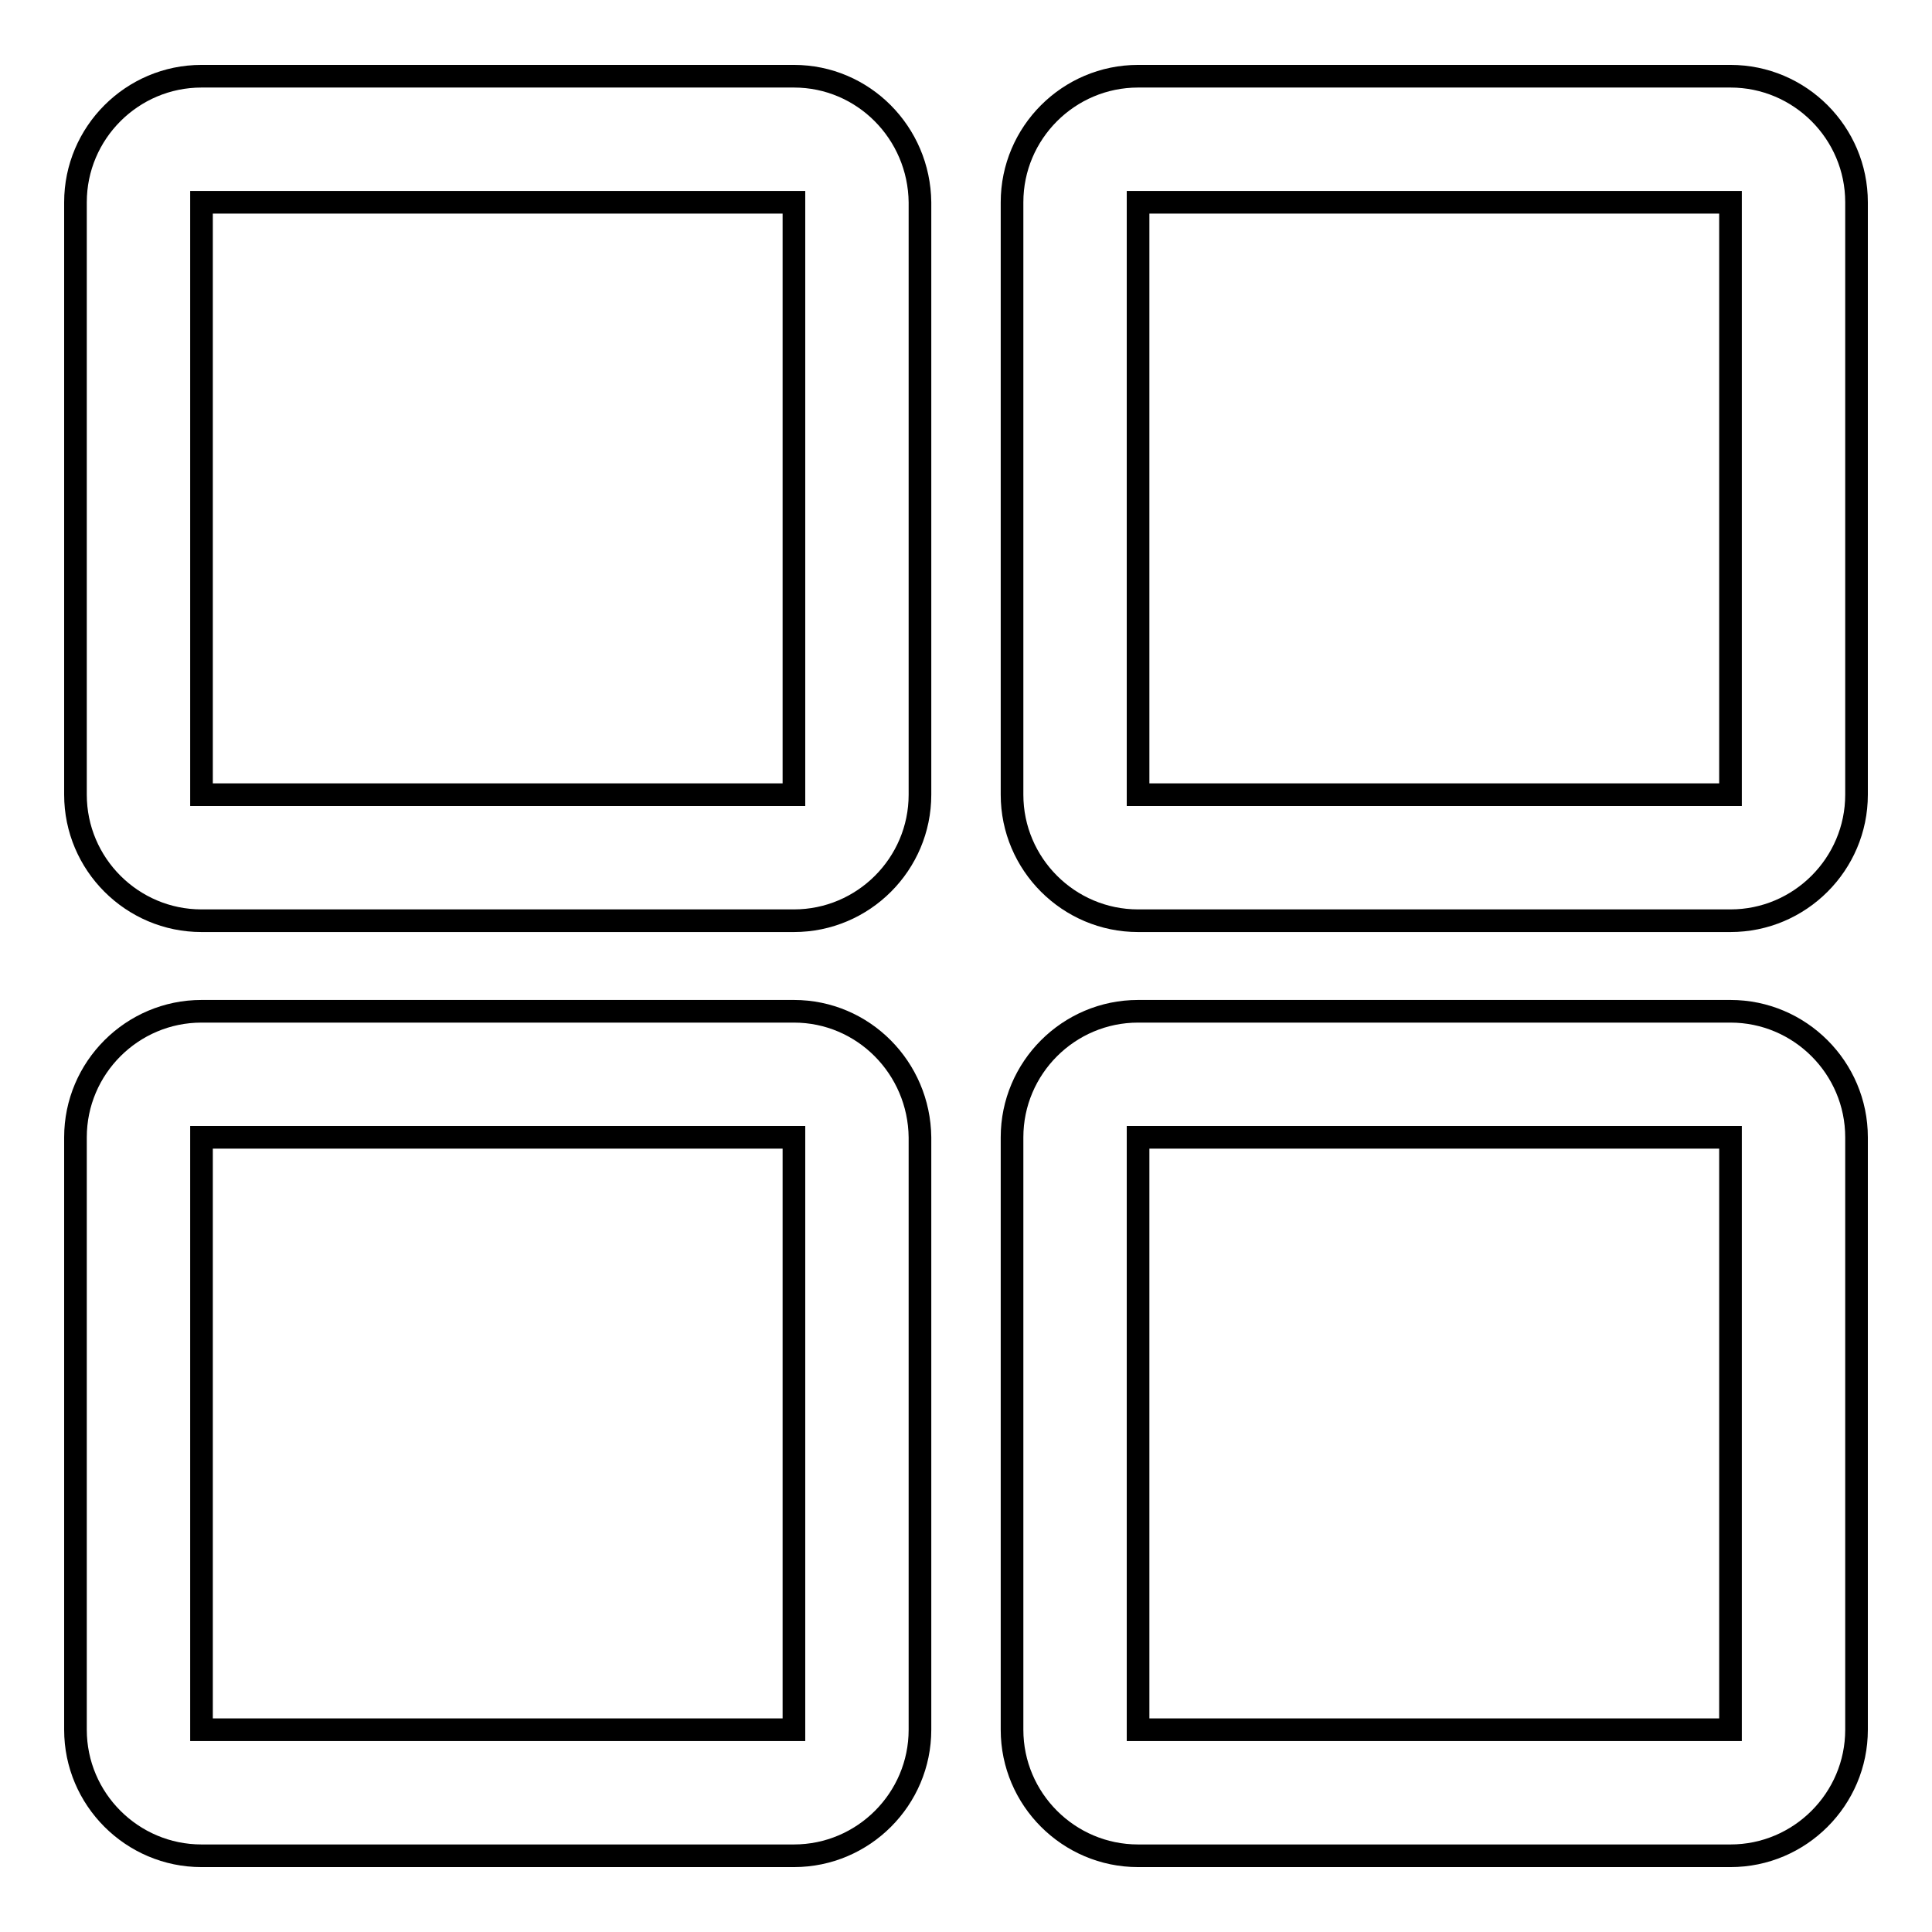
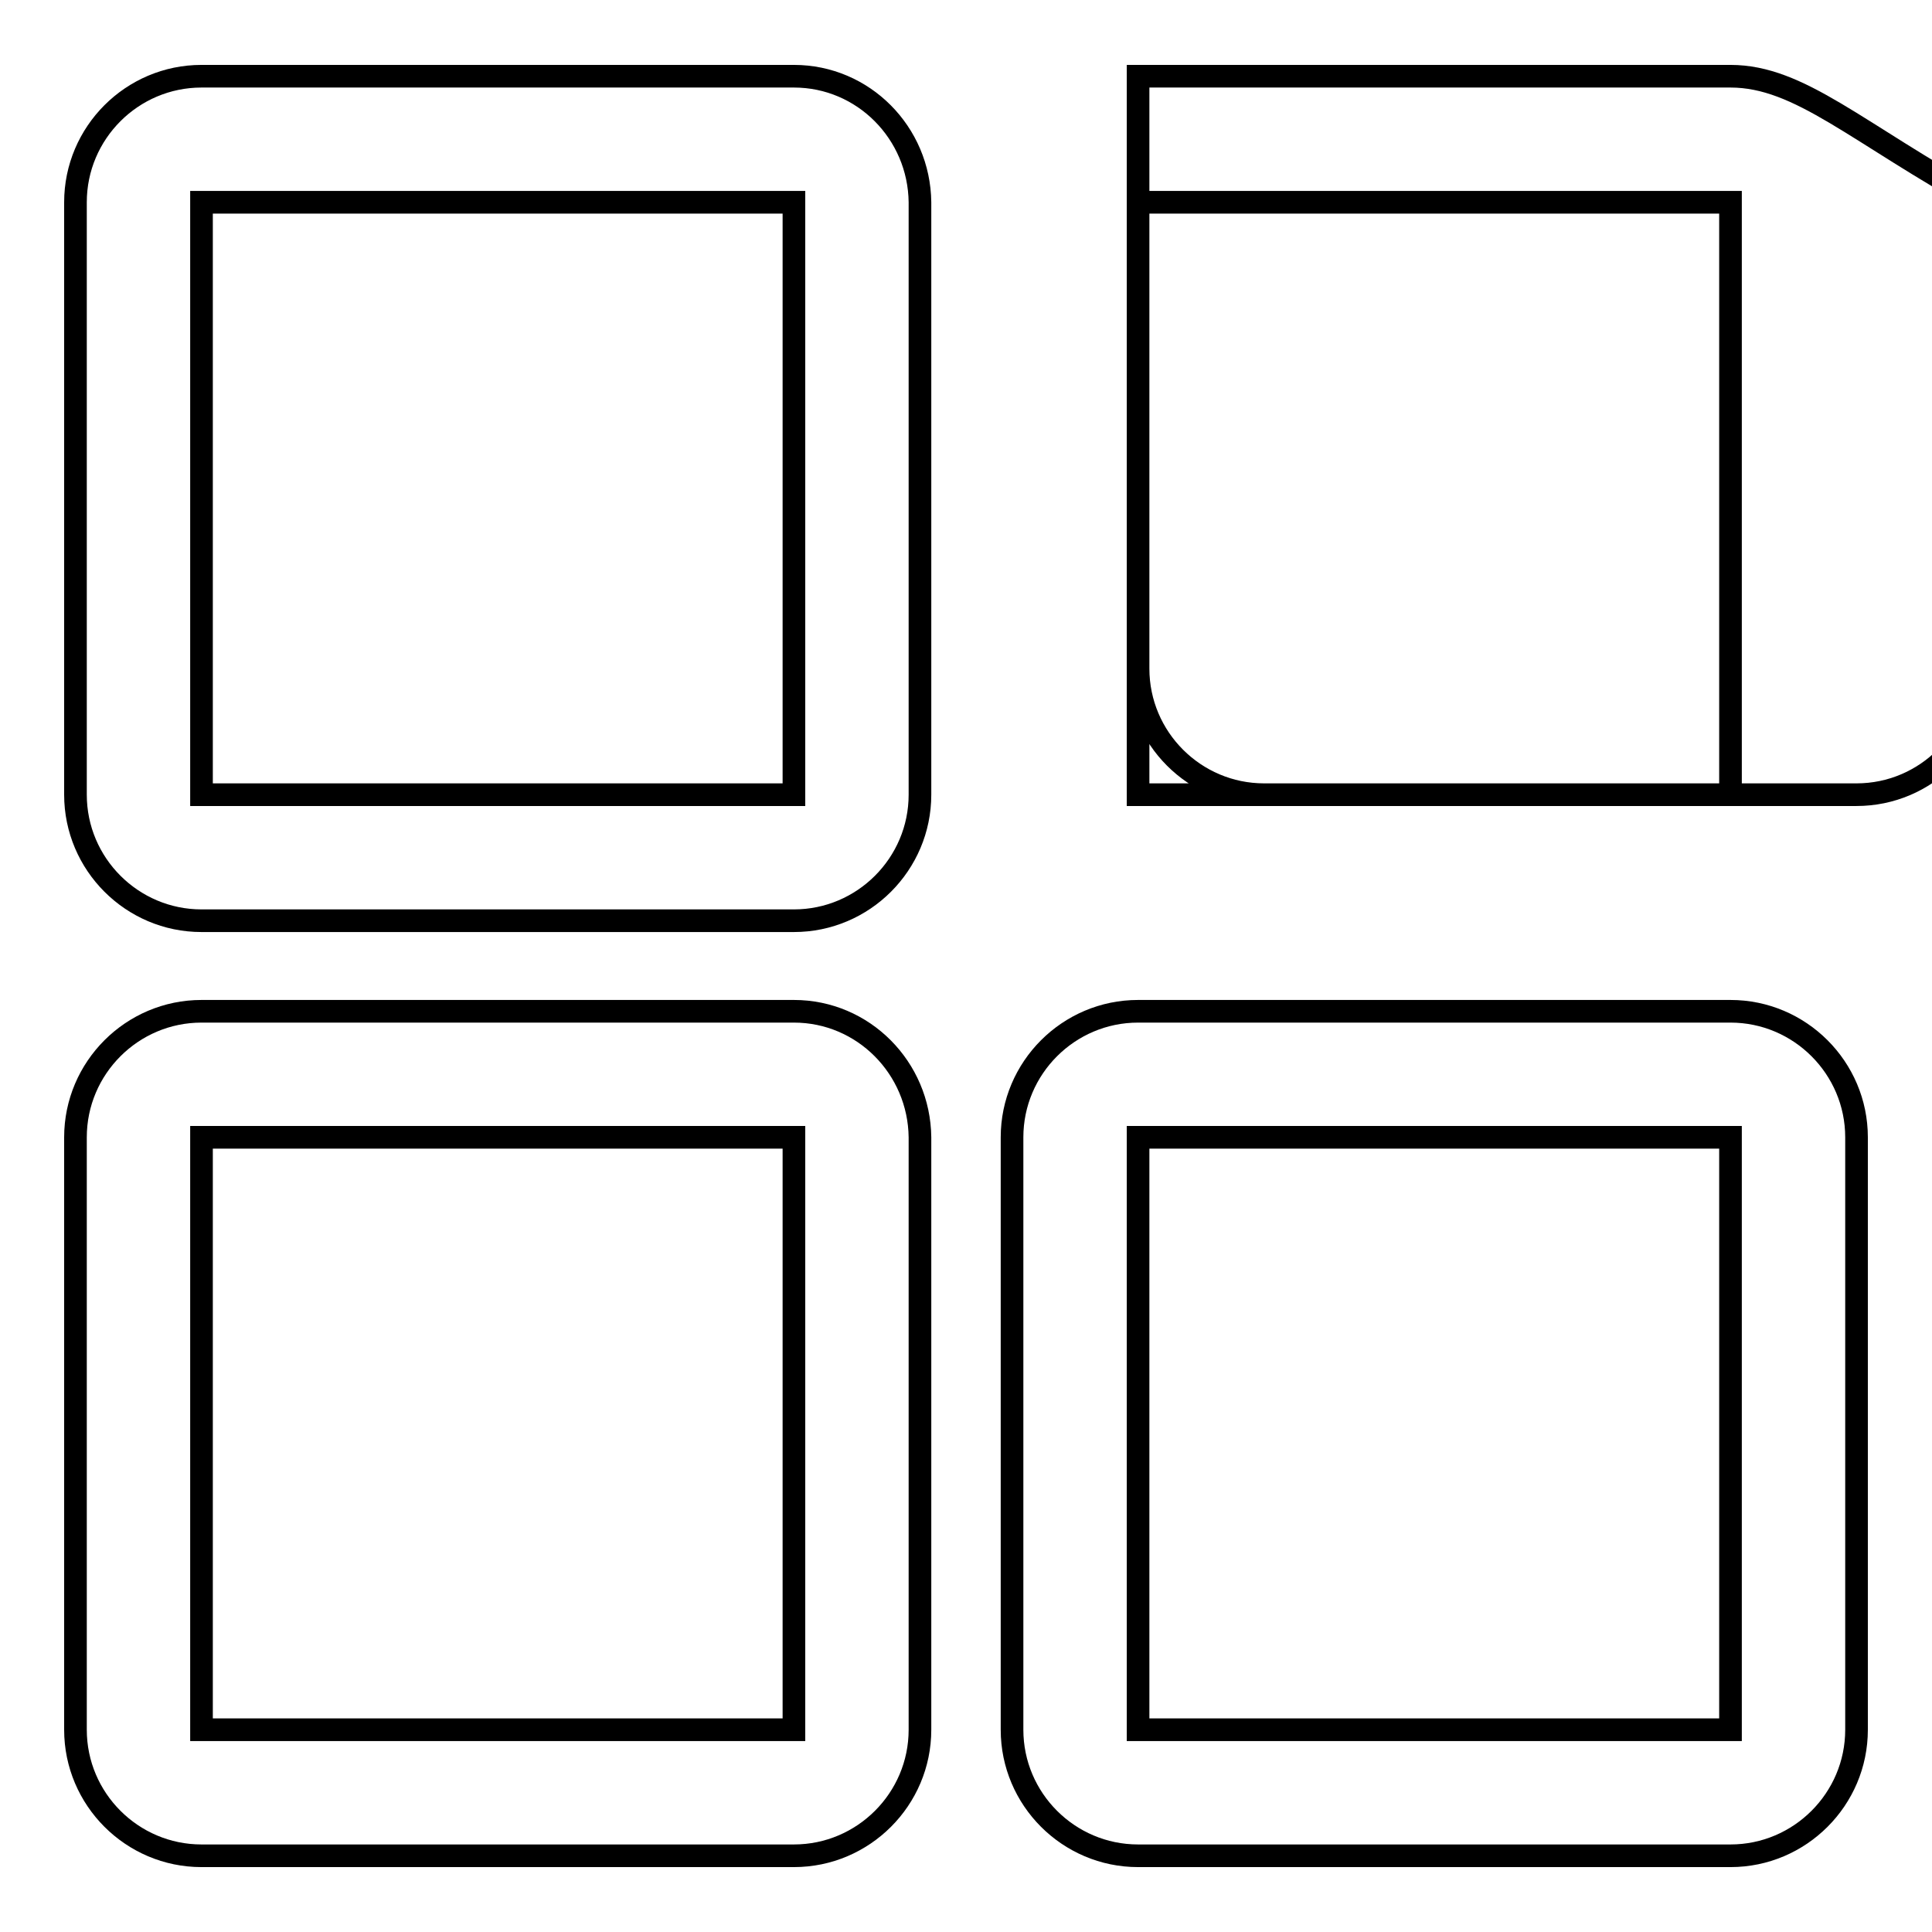
<svg xmlns="http://www.w3.org/2000/svg" version="1.1" x="0px" y="0px" viewBox="0 0 256 256" enable-background="new 0 0 256 256" xml:space="preserve">
  <g>
-     <path stroke-width="3" fill-opacity="0" stroke="#000000" d="M105.2,10.1H26.7c-9.2,0-16.7,7.5-16.7,16.7v78.5c0,9.2,7.5,16.7,16.7,16.7h78.5c9.2,0,16.7-7.5,16.7-16.7 V26.8C121.8,17.6,114.4,10.1,105.2,10.1z M105.2,105.3H26.7V26.8c0,0,0,0,0,0h78.5c0,0,0,0,0,0V105.3 C105.2,105.3,105.2,105.3,105.2,105.3z M229.3,10.1h-78.5c-9.2,0-16.7,7.5-16.7,16.7v78.5c0,9.2,7.5,16.7,16.7,16.7h78.5 c9.2,0,16.7-7.5,16.7-16.7V26.8C246,17.6,238.5,10.1,229.3,10.1L229.3,10.1z M229.3,105.3h-78.5V26.8c0,0,0,0,0,0h78.5c0,0,0,0,0,0 V105.3C229.3,105.3,229.3,105.3,229.3,105.3z M105.2,134H26.7c-9.2,0-16.7,7.5-16.7,16.7v78.5c0,9.2,7.5,16.7,16.7,16.7h78.5 c9.2,0,16.7-7.5,16.7-16.7v-78.5C121.8,141.5,114.4,134,105.2,134z M105.2,229.2H26.7v-78.5c0,0,0,0,0,0h78.5c0,0,0,0,0,0V229.2 C105.2,229.2,105.2,229.2,105.2,229.2z M229.3,134h-78.5c-9.2,0-16.7,7.5-16.7,16.7v78.5c0,9.2,7.5,16.7,16.7,16.7h78.5 c9.2,0,16.7-7.5,16.7-16.7v-78.5C246,141.5,238.5,134,229.3,134L229.3,134z M229.3,229.2h-78.5v-78.5c0,0,0,0,0,0h78.5c0,0,0,0,0,0 V229.2C229.3,229.2,229.3,229.2,229.3,229.2z" />
+     <path stroke-width="3" fill-opacity="0" stroke="#000000" d="M105.2,10.1H26.7c-9.2,0-16.7,7.5-16.7,16.7v78.5c0,9.2,7.5,16.7,16.7,16.7h78.5c9.2,0,16.7-7.5,16.7-16.7 V26.8C121.8,17.6,114.4,10.1,105.2,10.1z M105.2,105.3H26.7V26.8c0,0,0,0,0,0h78.5c0,0,0,0,0,0V105.3 C105.2,105.3,105.2,105.3,105.2,105.3z M229.3,10.1h-78.5v78.5c0,9.2,7.5,16.7,16.7,16.7h78.5 c9.2,0,16.7-7.5,16.7-16.7V26.8C246,17.6,238.5,10.1,229.3,10.1L229.3,10.1z M229.3,105.3h-78.5V26.8c0,0,0,0,0,0h78.5c0,0,0,0,0,0 V105.3C229.3,105.3,229.3,105.3,229.3,105.3z M105.2,134H26.7c-9.2,0-16.7,7.5-16.7,16.7v78.5c0,9.2,7.5,16.7,16.7,16.7h78.5 c9.2,0,16.7-7.5,16.7-16.7v-78.5C121.8,141.5,114.4,134,105.2,134z M105.2,229.2H26.7v-78.5c0,0,0,0,0,0h78.5c0,0,0,0,0,0V229.2 C105.2,229.2,105.2,229.2,105.2,229.2z M229.3,134h-78.5c-9.2,0-16.7,7.5-16.7,16.7v78.5c0,9.2,7.5,16.7,16.7,16.7h78.5 c9.2,0,16.7-7.5,16.7-16.7v-78.5C246,141.5,238.5,134,229.3,134L229.3,134z M229.3,229.2h-78.5v-78.5c0,0,0,0,0,0h78.5c0,0,0,0,0,0 V229.2C229.3,229.2,229.3,229.2,229.3,229.2z" />
  </g>
</svg>